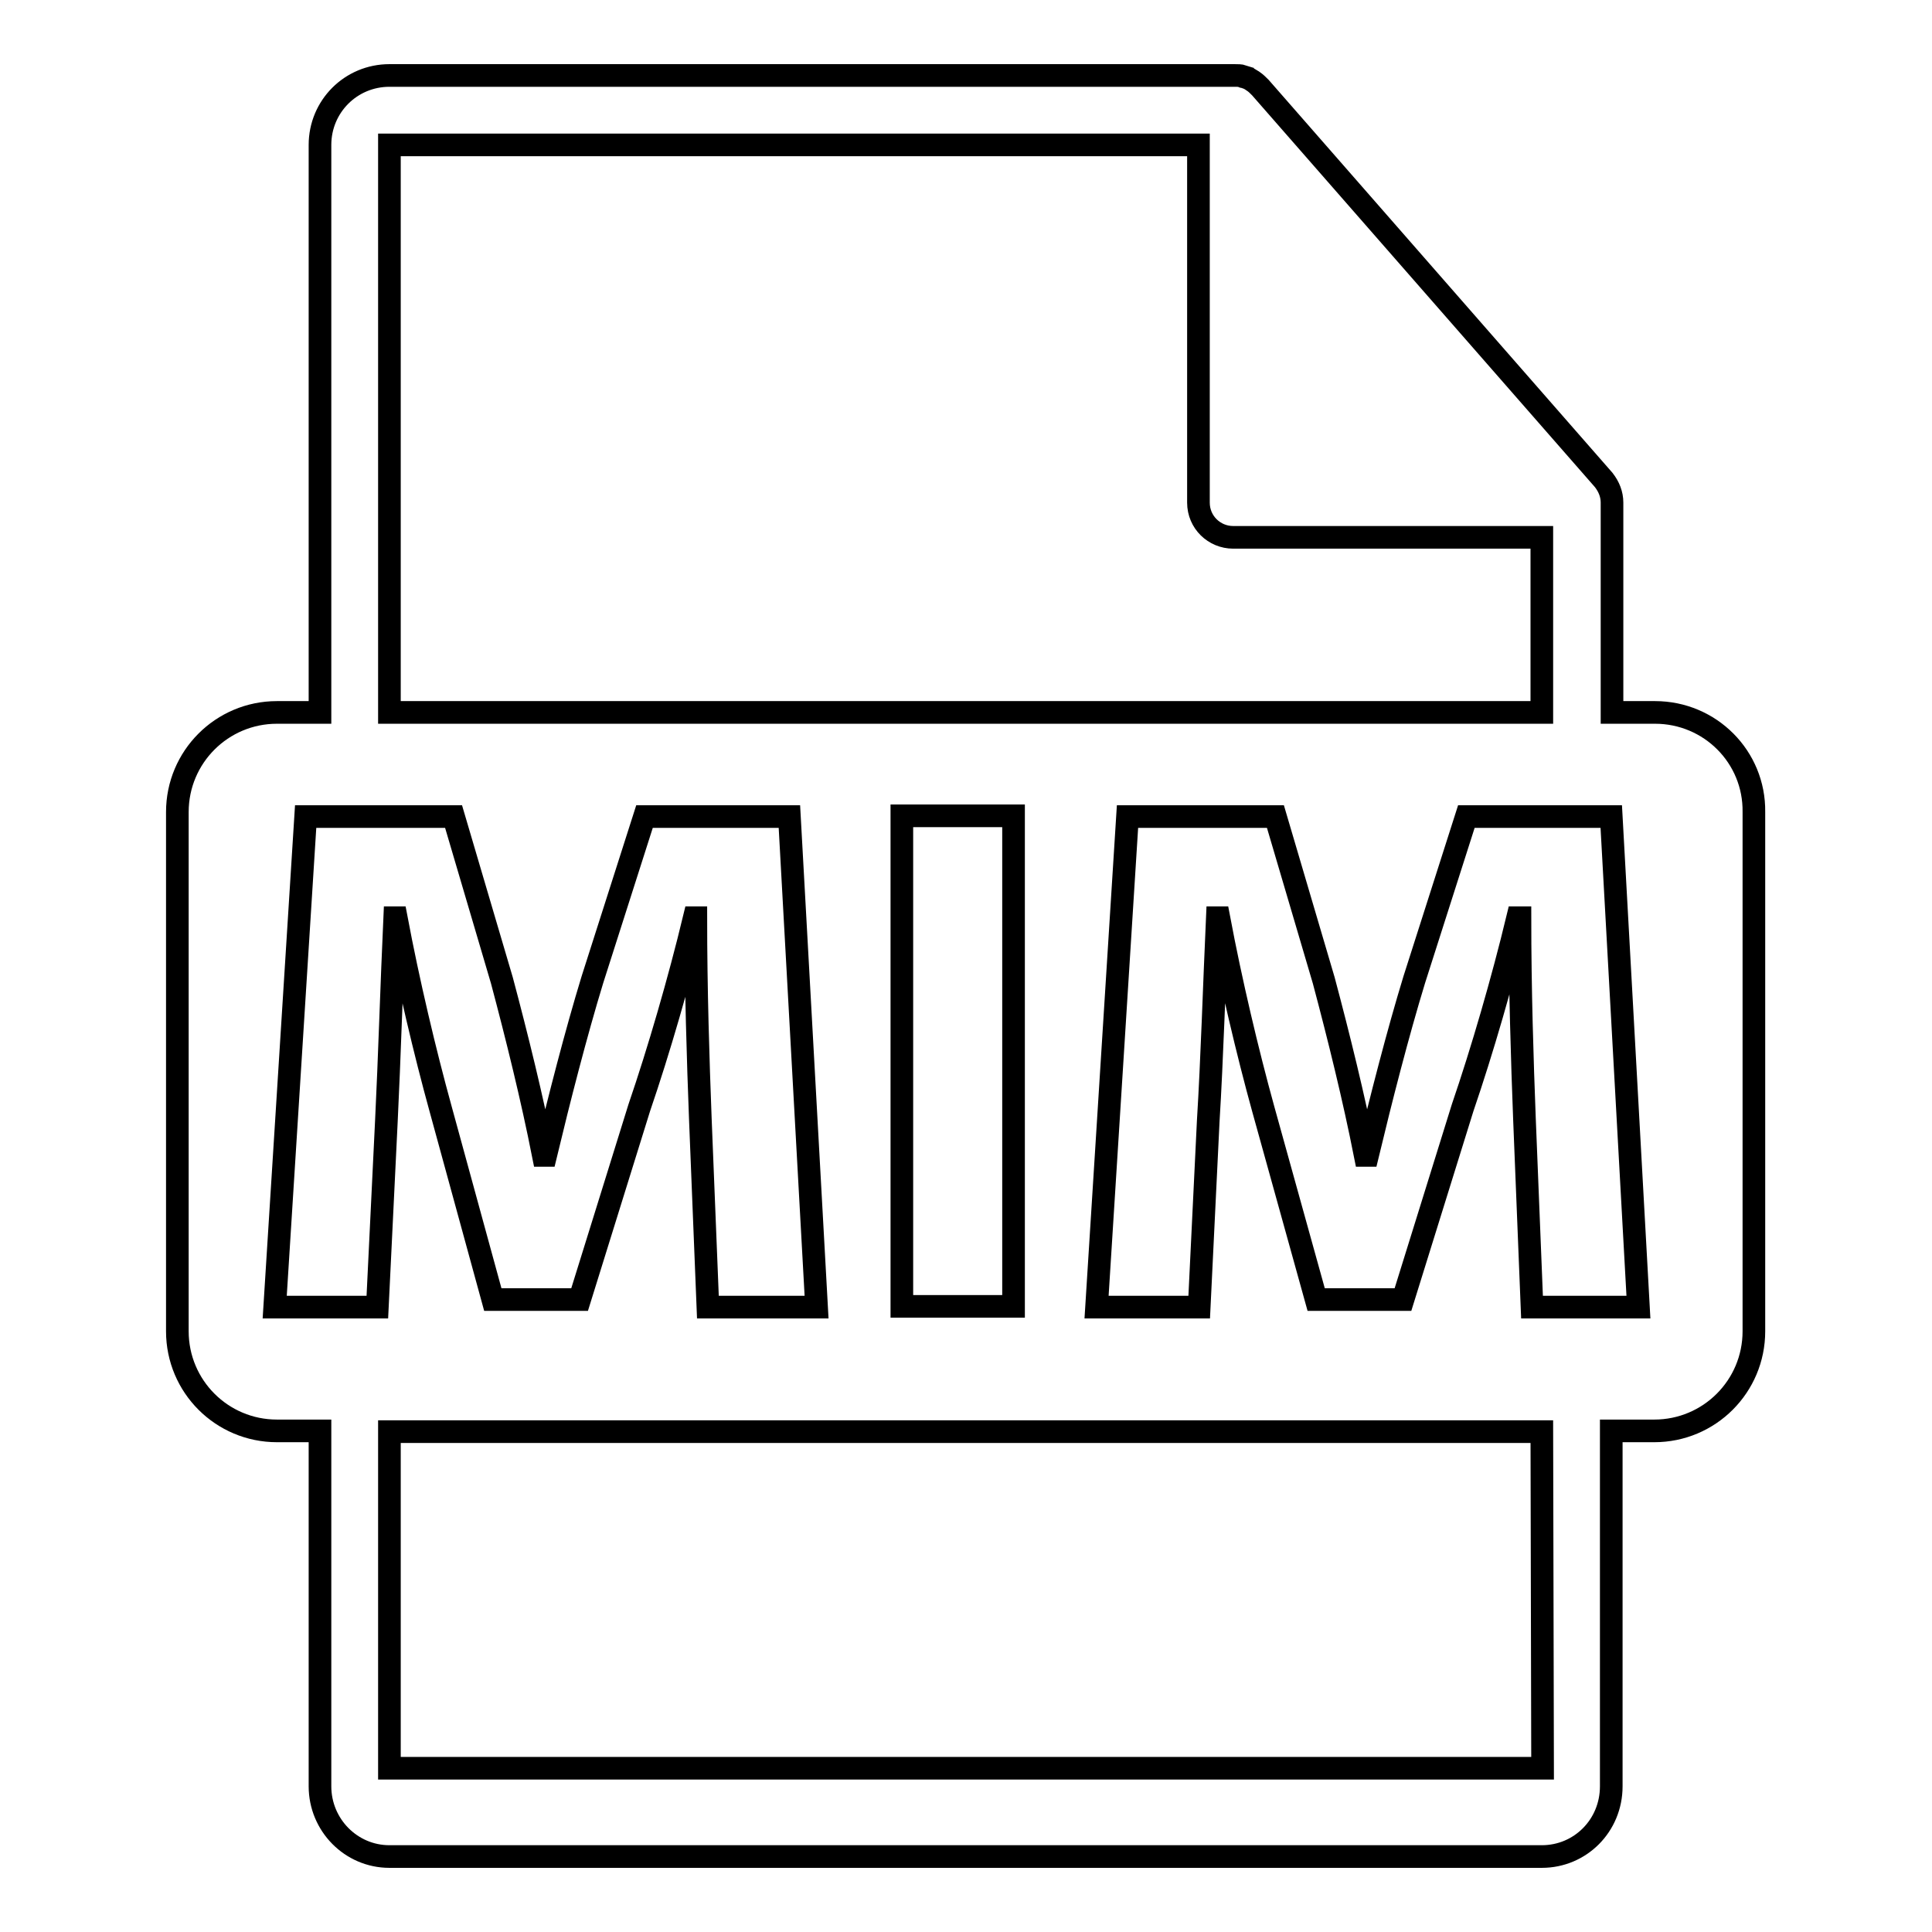
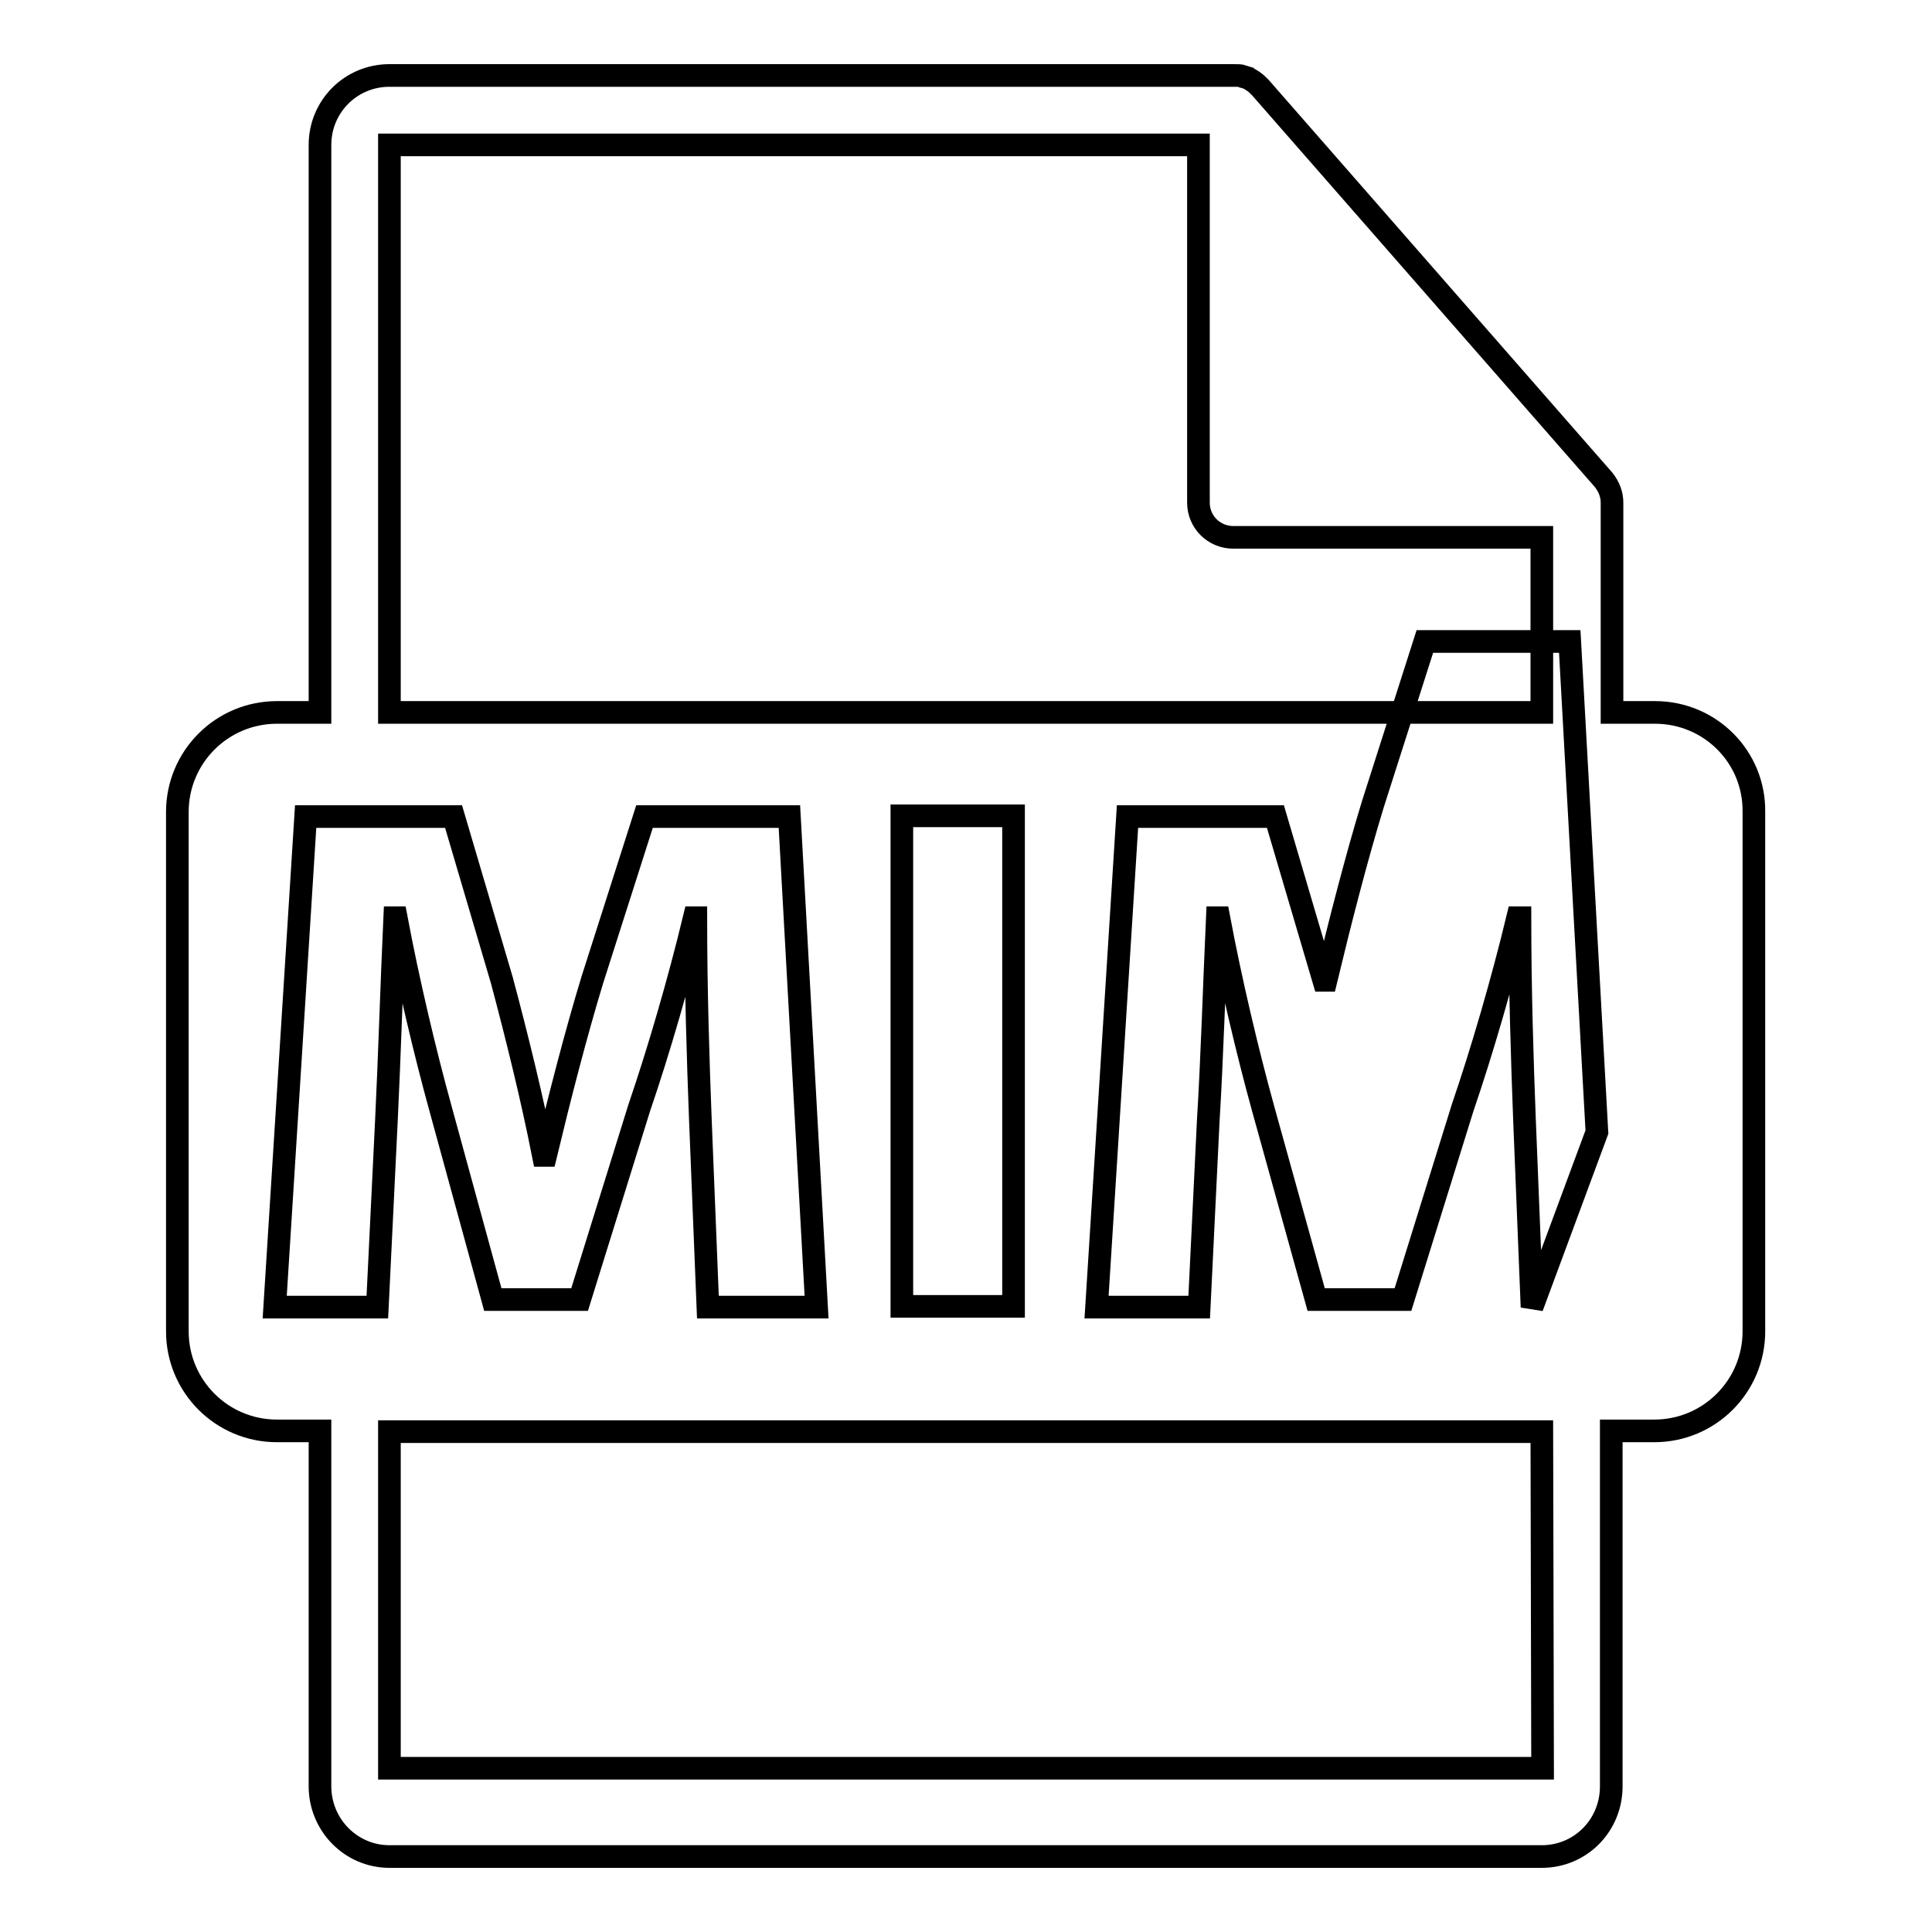
<svg xmlns="http://www.w3.org/2000/svg" version="1.1" x="0px" y="0px" viewBox="0 0 256 256" enable-background="new 0 0 256 256" xml:space="preserve">
  <g>
    <g>
      <g>
-         <path stroke-width="3" fill-opacity="0" stroke="#000000" d="M219.3,94.4h-5.7V67.1c0-0.2,0-0.3,0-0.5c0-1.1-0.4-2.1-1.1-3l-45.5-52c0,0,0,0,0,0c-0.3-0.3-0.6-0.6-0.9-0.8c-0.1-0.1-0.2-0.1-0.3-0.2c-0.3-0.2-0.6-0.3-0.9-0.4c-0.1,0-0.2,0-0.2-0.1c-0.3-0.1-0.7-0.1-1.1-0.1H51.6c-5.1,0-9.2,4.1-9.2,9.2v75.2h-5.7c-7.3,0-13.2,5.9-13.2,13.2v68.8c0,7.3,5.9,13.2,13.2,13.2h5.7v47.1c0,5.1,4.1,9.3,9.2,9.3h152.7c5.1,0,9.2-4.1,9.2-9.3v-47.1h5.7c7.3,0,13.2-5.9,13.2-13.2v-68.8C232.5,100.3,226.6,94.4,219.3,94.4z M51.6,19.2h107.2v47.4c0,2.6,2.1,4.6,4.6,4.6h40.9v23.2H51.6V19.2L51.6,19.2z M134.3,108.1v65h-14.8v-65H134.3z M51.2,148.5L50,173.2H36.4l4.1-65h19.6l6.4,21.7c2,7.5,4,15.6,5.5,23.2h0.3c1.8-7.5,4-16.1,6.2-23.3l6.9-21.6h19.2l3.6,65H93.8l-1-24.9c-0.3-7.8-0.6-17.3-0.6-26.7H92c-2,8.3-4.7,17.6-7.3,25.2l-7.9,25.4H65.3l-6.9-25.2c-2.1-7.6-4.3-16.9-5.9-25.4h-0.2C51.9,130.3,51.6,140.4,51.2,148.5z M204.4,234.3H51.6v-44.6h152.7L204.4,234.3L204.4,234.3z M203,173.2l-1-24.9c-0.3-7.8-0.6-17.3-0.6-26.7h-0.3c-2,8.3-4.7,17.6-7.3,25.2l-7.9,25.4h-11.5l-7-25.2c-2.1-7.6-4.3-16.9-5.9-25.4h-0.2c-0.4,8.8-0.7,18.8-1.2,26.9l-1.2,24.7h-13.6l4.1-65h19.6l6.4,21.7c2,7.5,4,15.6,5.5,23.2h0.3c1.8-7.5,4-16.1,6.2-23.3l6.9-21.6h19.2l3.6,65L203,173.2L203,173.2z" />
+         <path stroke-width="3" fill-opacity="0" stroke="#000000" d="M219.3,94.4h-5.7V67.1c0-0.2,0-0.3,0-0.5c0-1.1-0.4-2.1-1.1-3l-45.5-52c0,0,0,0,0,0c-0.3-0.3-0.6-0.6-0.9-0.8c-0.1-0.1-0.2-0.1-0.3-0.2c-0.3-0.2-0.6-0.3-0.9-0.4c-0.1,0-0.2,0-0.2-0.1c-0.3-0.1-0.7-0.1-1.1-0.1H51.6c-5.1,0-9.2,4.1-9.2,9.2v75.2h-5.7c-7.3,0-13.2,5.9-13.2,13.2v68.8c0,7.3,5.9,13.2,13.2,13.2h5.7v47.1c0,5.1,4.1,9.3,9.2,9.3h152.7c5.1,0,9.2-4.1,9.2-9.3v-47.1h5.7c7.3,0,13.2-5.9,13.2-13.2v-68.8C232.5,100.3,226.6,94.4,219.3,94.4z M51.6,19.2h107.2v47.4c0,2.6,2.1,4.6,4.6,4.6h40.9v23.2H51.6V19.2L51.6,19.2z M134.3,108.1v65h-14.8v-65H134.3z M51.2,148.5L50,173.2H36.4l4.1-65h19.6l6.4,21.7c2,7.5,4,15.6,5.5,23.2h0.3c1.8-7.5,4-16.1,6.2-23.3l6.9-21.6h19.2l3.6,65H93.8l-1-24.9c-0.3-7.8-0.6-17.3-0.6-26.7H92c-2,8.3-4.7,17.6-7.3,25.2l-7.9,25.4H65.3l-6.9-25.2c-2.1-7.6-4.3-16.9-5.9-25.4h-0.2C51.9,130.3,51.6,140.4,51.2,148.5z M204.4,234.3H51.6v-44.6h152.7L204.4,234.3L204.4,234.3z M203,173.2l-1-24.9c-0.3-7.8-0.6-17.3-0.6-26.7h-0.3c-2,8.3-4.7,17.6-7.3,25.2l-7.9,25.4h-11.5l-7-25.2c-2.1-7.6-4.3-16.9-5.9-25.4h-0.2c-0.4,8.8-0.7,18.8-1.2,26.9l-1.2,24.7h-13.6l4.1-65h19.6l6.4,21.7h0.3c1.8-7.5,4-16.1,6.2-23.3l6.9-21.6h19.2l3.6,65L203,173.2L203,173.2z" />
      </g>
      <g />
      <g />
      <g />
      <g />
      <g />
      <g />
      <g />
      <g />
      <g />
      <g />
      <g />
      <g />
      <g />
      <g />
      <g />
    </g>
  </g>
</svg>